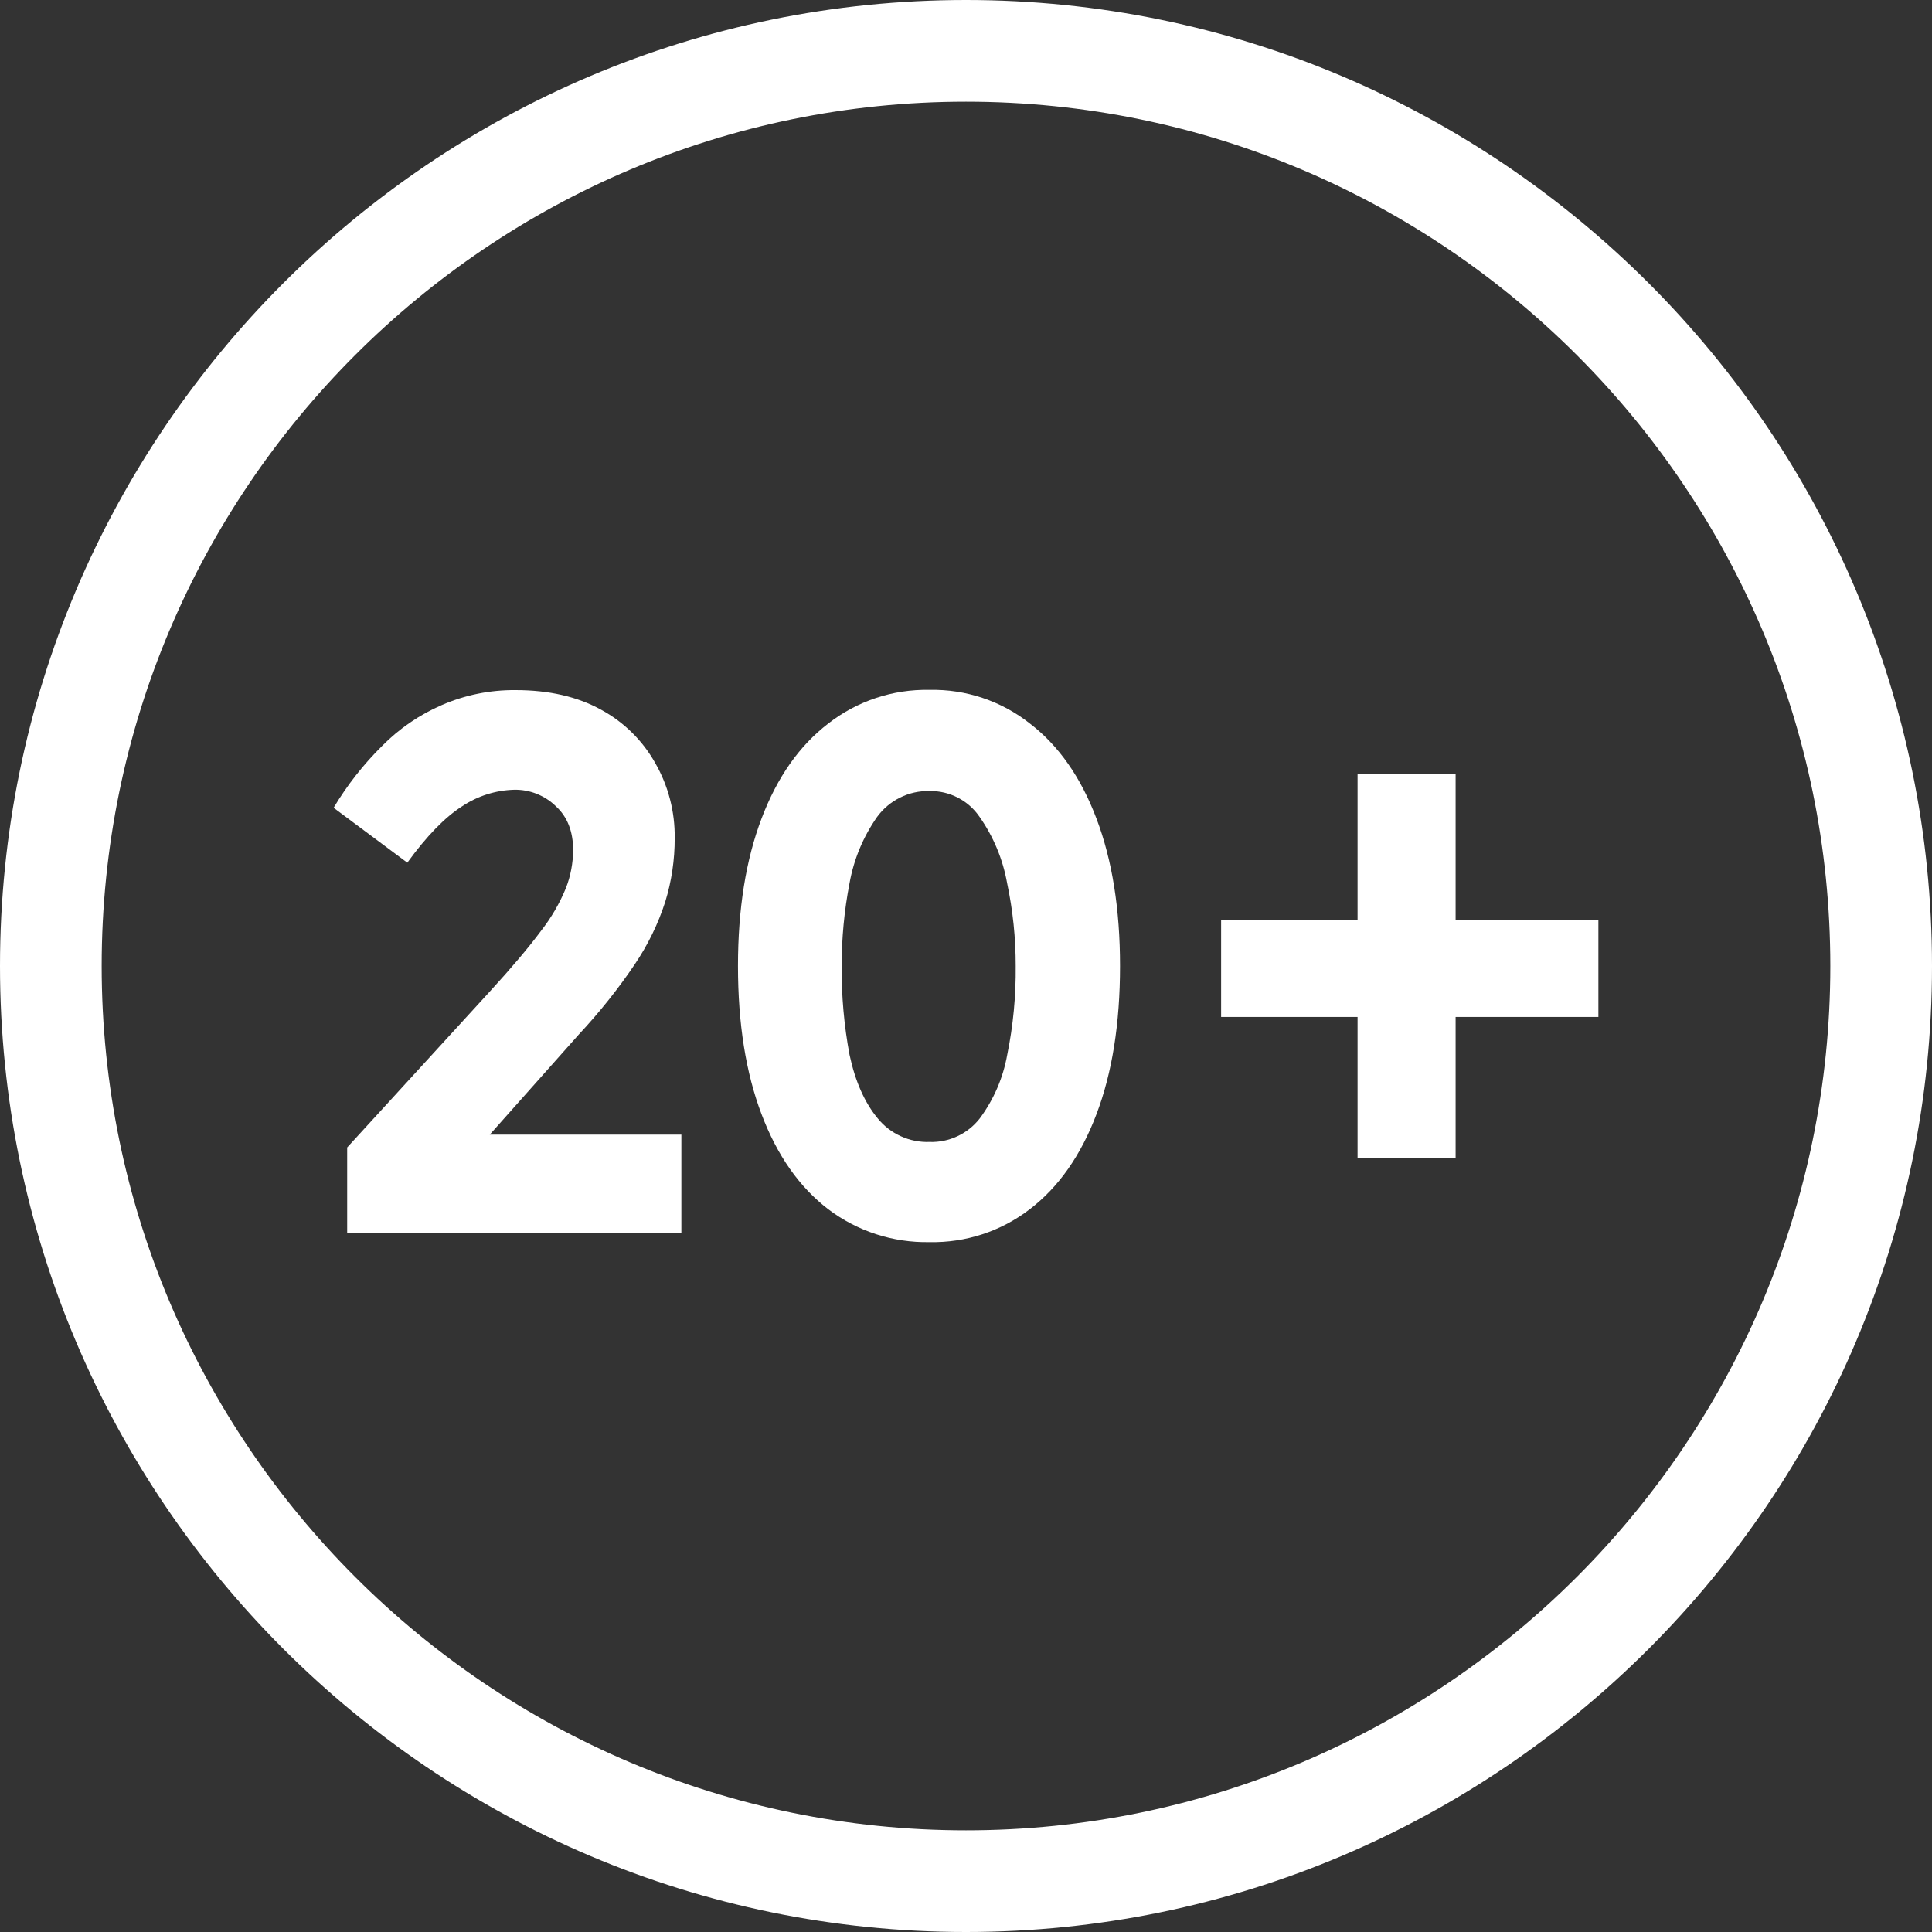
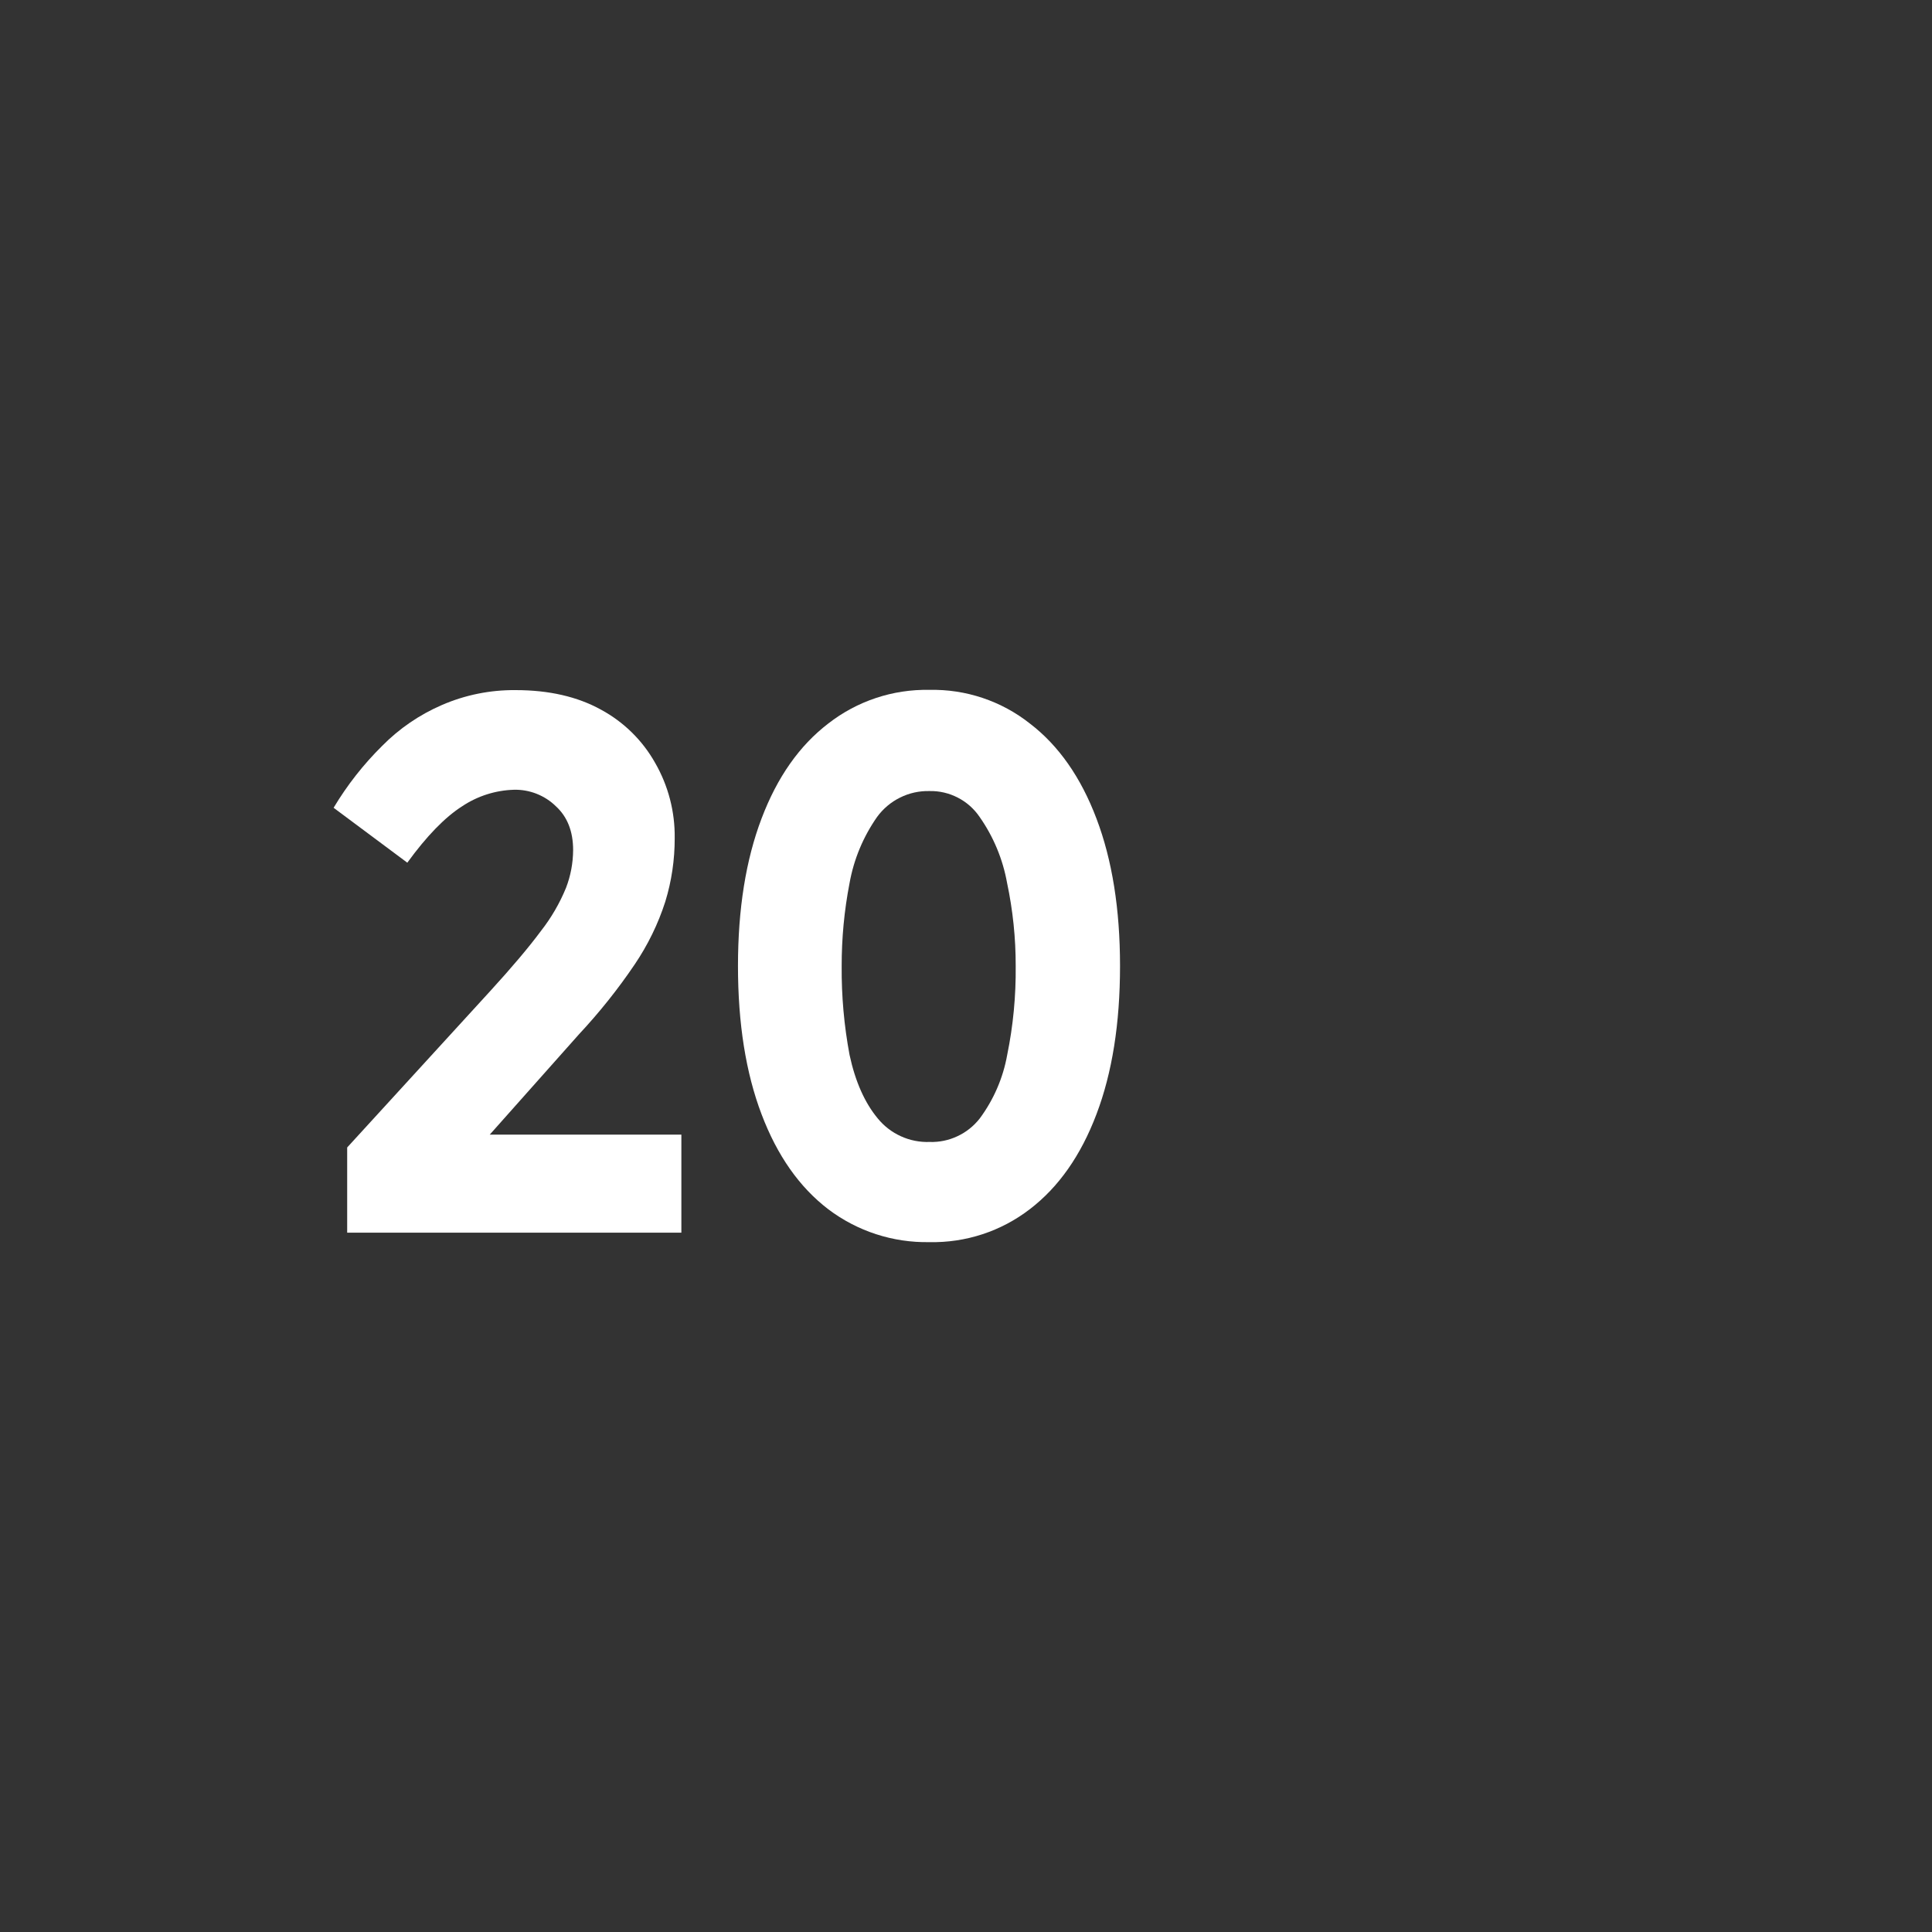
<svg xmlns="http://www.w3.org/2000/svg" width="40" height="40" viewBox="0 0 40 40" fill="none">
  <rect x="0" y="0" width="40" height="40" fill="#333333" stroke="none" />
-   <path d="M20 0C8.971 0 0 8.971 0 20C0 31.029 8.971 40 20 40C31.029 40 40 31.029 40 20C40 8.971 31.029 0 20 0ZM20 37.895C10.133 37.895 2.105 29.867 2.105 20C2.105 10.133 10.133 2.105 20 2.105C29.867 2.105 37.895 10.133 37.895 20C37.895 29.867 29.867 37.895 20 37.895Z" fill="white" />
-   <path d="M30.137 16.02H28.107V19.041H25.282V21.055H28.107V23.979H30.137V21.055H33.093V19.041H30.137V16.02Z" fill="white" />
  <path d="M21.324 14.981C20.733 14.513 19.996 14.266 19.242 14.283C18.484 14.268 17.744 14.515 17.147 14.981C16.552 15.436 16.091 16.091 15.767 16.947C15.442 17.802 15.279 18.82 15.279 20C15.279 21.191 15.442 22.214 15.767 23.069C16.091 23.925 16.552 24.58 17.147 25.035C17.749 25.491 18.487 25.731 19.242 25.717C19.993 25.733 20.726 25.493 21.321 25.035C21.916 24.58 22.377 23.925 22.701 23.069C23.026 22.214 23.189 21.191 23.189 20C23.189 18.82 23.026 17.802 22.701 16.947C22.377 16.091 21.918 15.436 21.324 14.981ZM20.853 21.84C20.768 22.317 20.573 22.767 20.285 23.156C20.162 23.313 20.004 23.44 19.823 23.524C19.643 23.609 19.445 23.65 19.245 23.643C19.041 23.65 18.838 23.61 18.652 23.525C18.466 23.441 18.302 23.314 18.173 23.156C17.903 22.831 17.708 22.393 17.589 21.84C17.476 21.235 17.421 20.621 17.426 20.005C17.425 19.427 17.479 18.851 17.589 18.284C17.677 17.791 17.872 17.324 18.159 16.914C18.283 16.744 18.446 16.606 18.635 16.513C18.823 16.419 19.032 16.373 19.242 16.378C19.446 16.373 19.648 16.42 19.83 16.514C20.012 16.607 20.167 16.745 20.282 16.914C20.568 17.322 20.762 17.788 20.85 18.278C20.97 18.844 21.03 19.421 21.029 20C21.035 20.618 20.977 21.235 20.853 21.84Z" fill="white" />
  <path d="M11.988 21.413C12.409 20.962 12.795 20.479 13.141 19.967C13.412 19.566 13.626 19.129 13.774 18.668C13.905 18.242 13.97 17.798 13.969 17.352C13.976 16.806 13.836 16.267 13.563 15.793C13.302 15.329 12.914 14.948 12.445 14.694C11.957 14.424 11.367 14.288 10.675 14.288C10.15 14.283 9.629 14.388 9.148 14.597C8.686 14.797 8.267 15.083 7.914 15.441C7.525 15.825 7.187 16.256 6.907 16.724L8.433 17.861C8.834 17.309 9.213 16.919 9.57 16.692C9.888 16.48 10.26 16.362 10.642 16.351C10.802 16.347 10.961 16.376 11.109 16.434C11.258 16.493 11.394 16.58 11.508 16.692C11.746 16.909 11.866 17.212 11.866 17.601C11.864 17.868 11.815 18.132 11.719 18.381C11.588 18.701 11.413 19.002 11.2 19.274C10.951 19.61 10.599 20.027 10.144 20.525L7.188 23.757V25.521H14.107V23.491H10.14L11.988 21.413Z" fill="white" />
</svg>